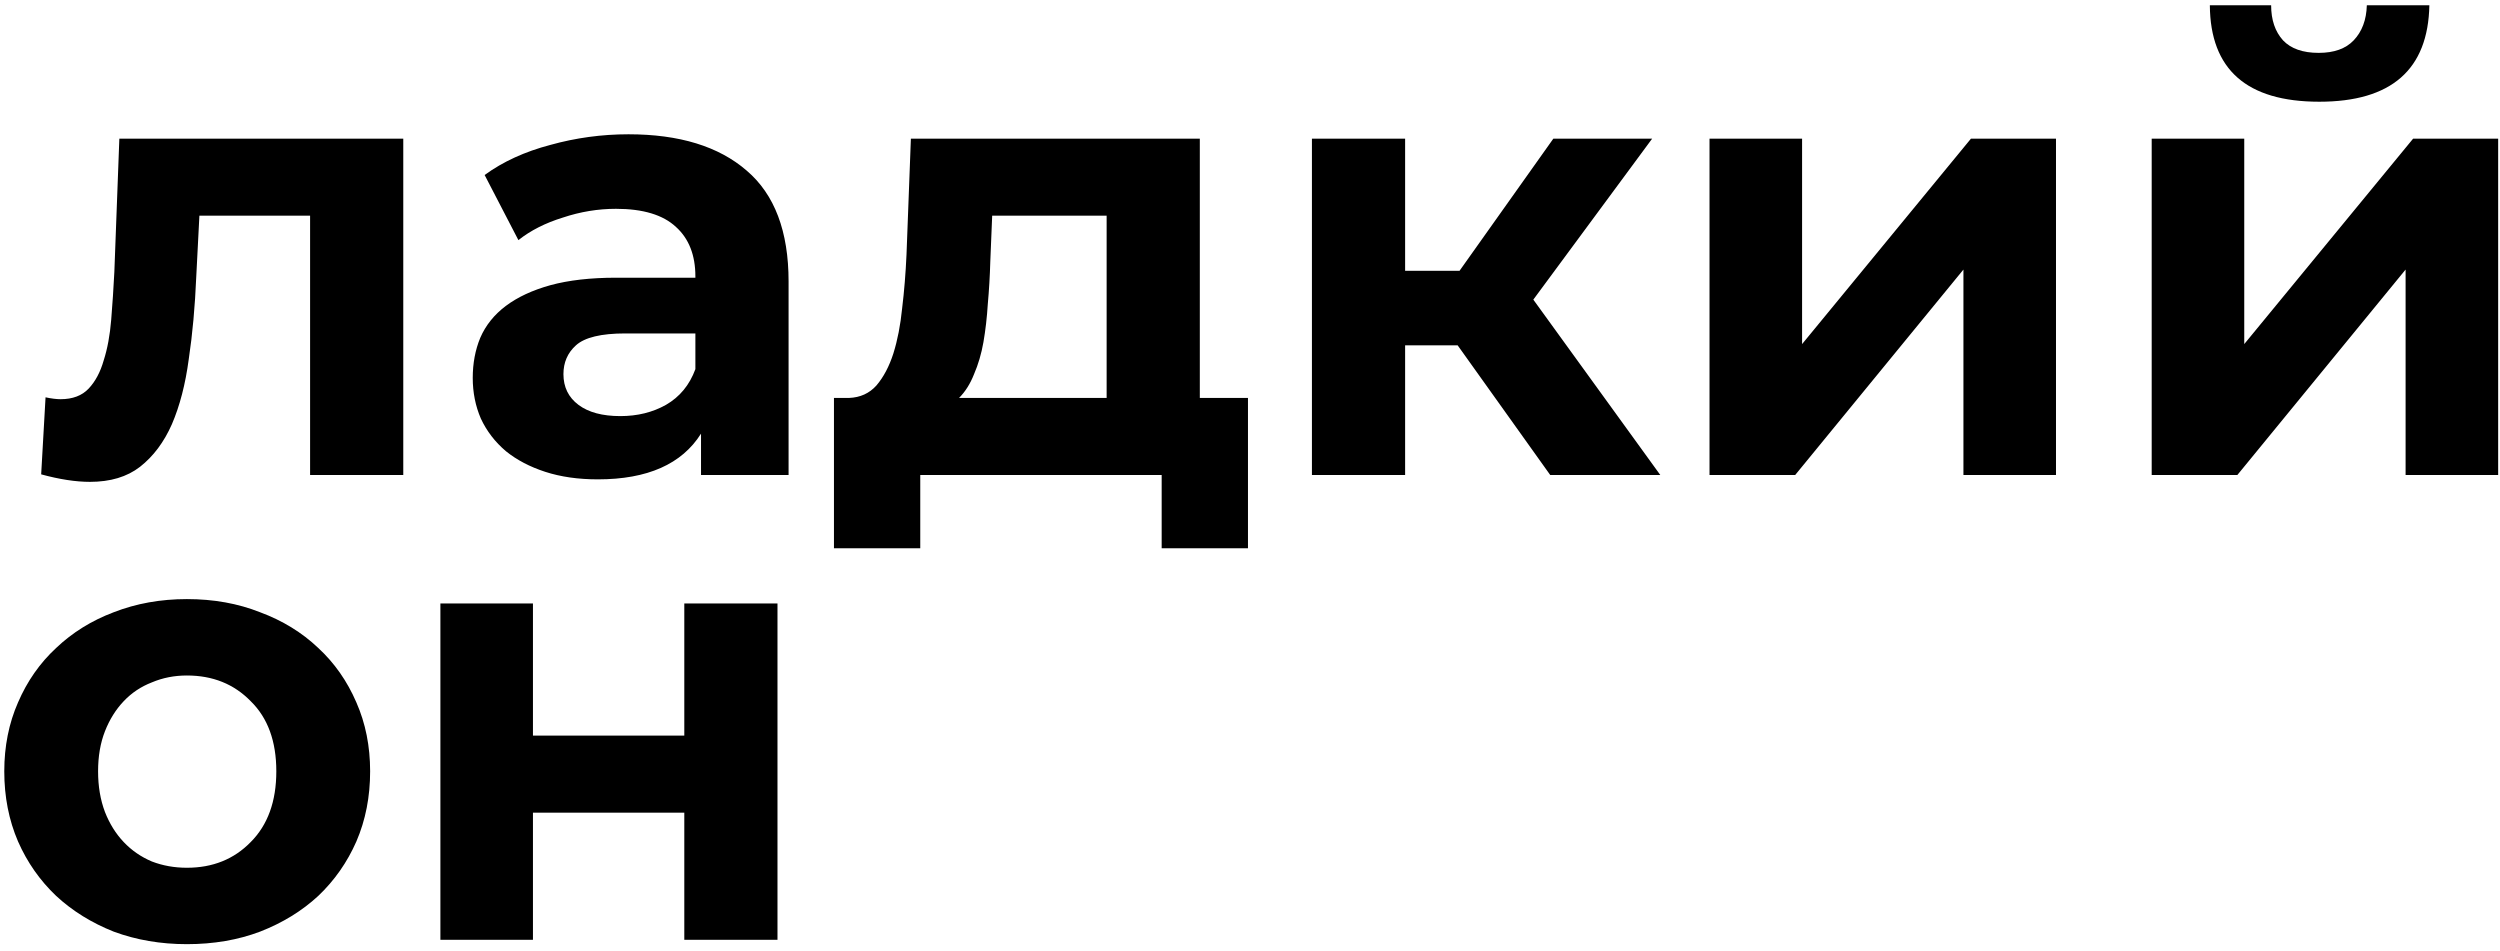
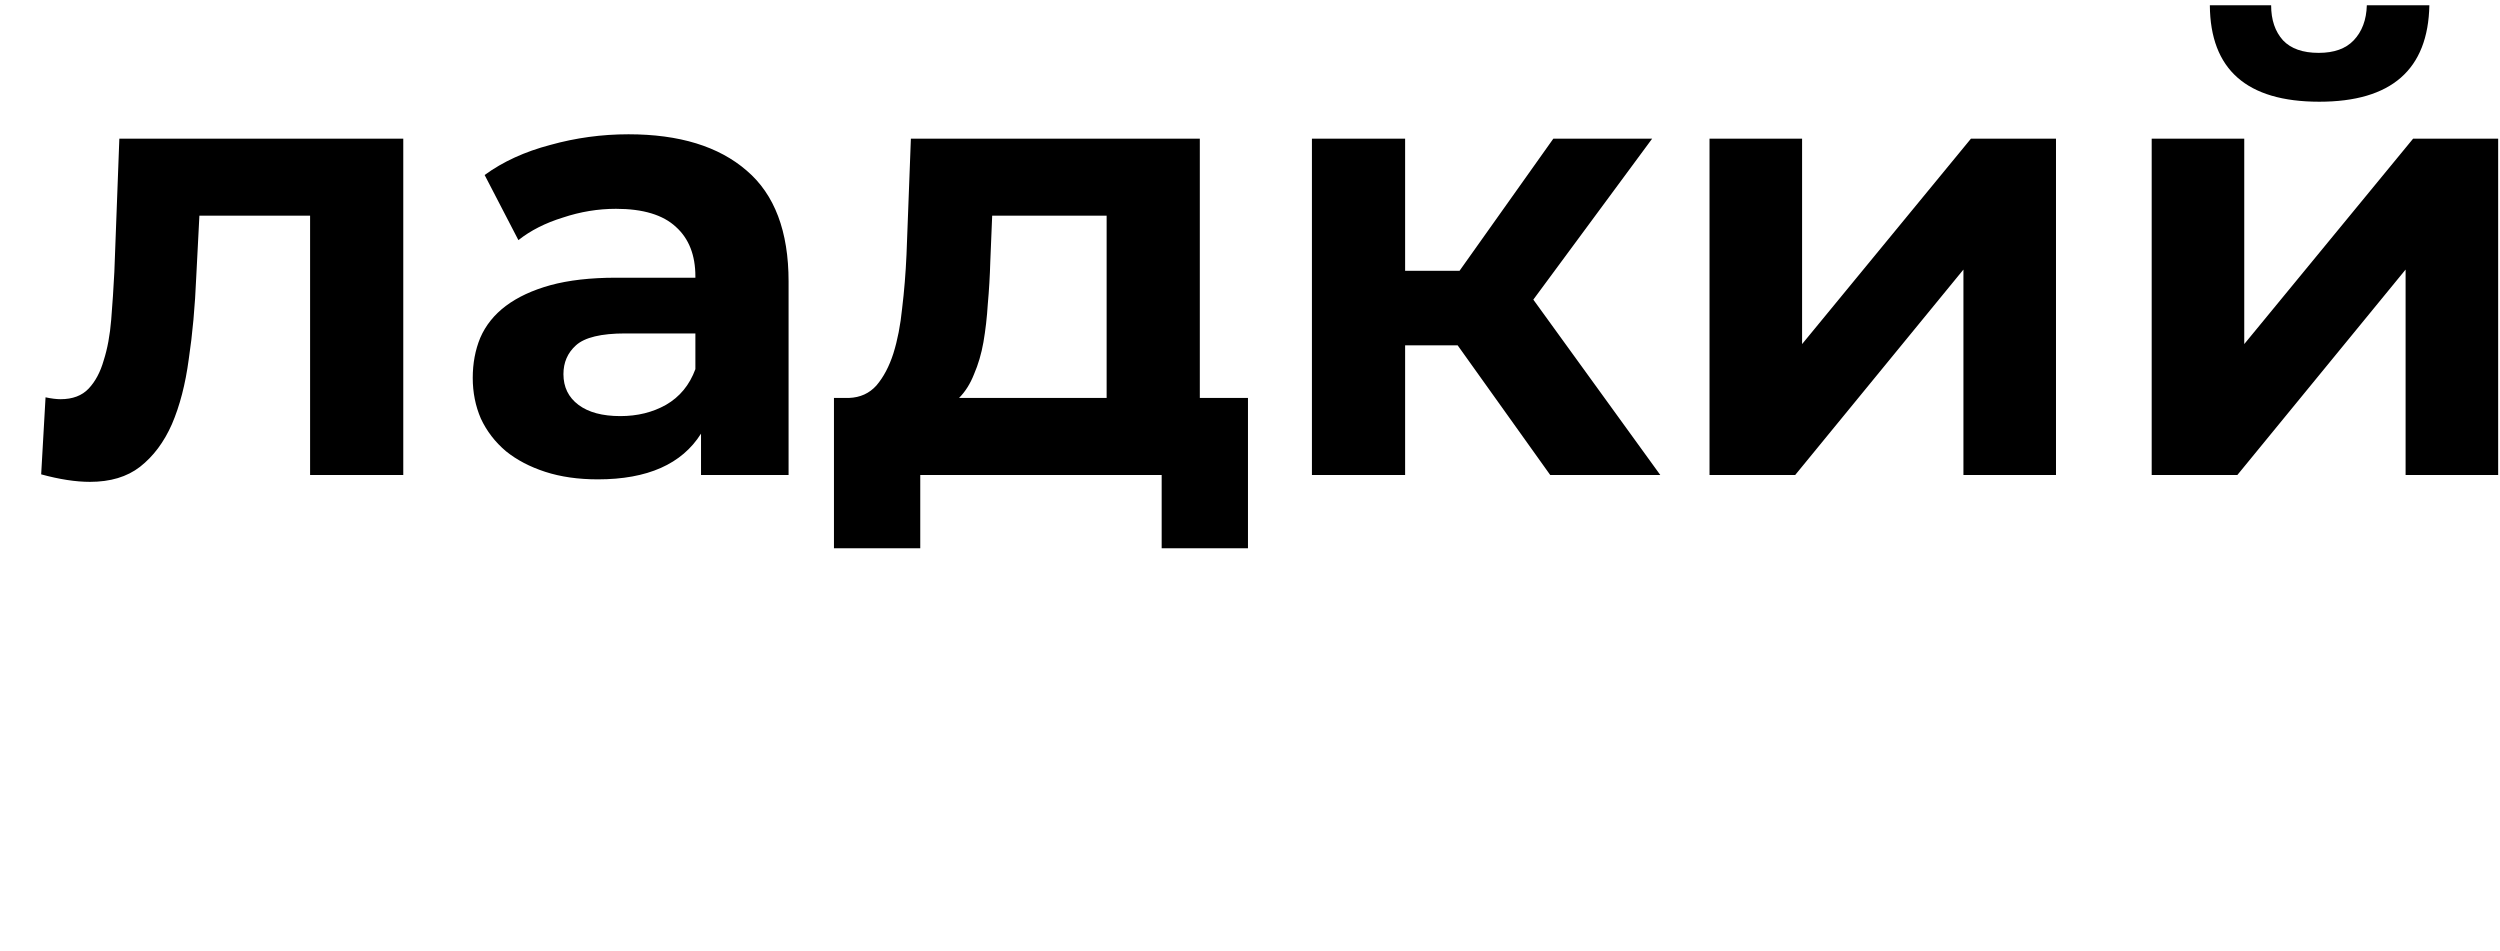
<svg xmlns="http://www.w3.org/2000/svg" width="297" height="113" viewBox="0 0 297 113" fill="none">
  <path d="M5.411 47.201C6.104 47.35 6.699 47.425 7.194 47.425C8.63 47.425 9.745 47.003 10.537 46.16C11.33 45.316 11.925 44.2 12.32 42.812C12.766 41.423 13.063 39.811 13.212 37.976C13.361 36.14 13.485 34.256 13.584 32.321L14.178 16.474H47.909V56.427H36.839V25.625H23.688L23.317 32.842C23.168 36.413 22.871 39.687 22.425 42.663C22.029 45.639 21.36 48.218 20.419 50.401C19.478 52.533 18.215 54.219 16.63 55.46C15.094 56.65 13.113 57.245 10.686 57.245C9.002 57.245 7.07 56.948 4.891 56.353L5.411 47.201ZM82.612 39.612H74.291C71.418 39.612 69.462 40.083 68.422 41.026C67.431 41.919 66.936 43.059 66.936 44.449C66.936 45.986 67.53 47.201 68.719 48.094C69.907 48.987 71.567 49.433 73.697 49.433C75.728 49.433 77.536 48.987 79.121 48.094C80.755 47.151 81.919 45.738 82.612 43.853V39.612ZM71.022 56.948C68.694 56.948 66.614 56.65 64.781 56.055C62.949 55.46 61.388 54.641 60.1 53.6C58.813 52.508 57.822 51.219 57.128 49.731C56.485 48.243 56.162 46.631 56.162 44.895C56.162 43.159 56.46 41.571 57.054 40.133C57.698 38.645 58.714 37.38 60.1 36.339C61.487 35.297 63.246 34.479 65.375 33.884C67.555 33.288 70.155 32.991 73.177 32.991H82.612V32.842C82.612 30.313 81.845 28.353 80.309 26.965C78.774 25.526 76.396 24.807 73.177 24.807C71.047 24.807 68.942 25.154 66.861 25.849C64.781 26.493 63.023 27.386 61.586 28.527L57.574 20.789C59.754 19.202 62.354 18.012 65.375 17.218C68.397 16.375 71.493 15.953 74.663 15.953C80.706 15.953 85.386 17.391 88.705 20.268C92.024 23.096 93.683 27.485 93.683 33.437V56.427H83.281V51.517C81.003 55.137 76.916 56.948 71.022 56.948ZM131.468 47.276V25.625H117.871L117.648 31.056C117.599 32.792 117.5 34.479 117.351 36.116C117.253 37.703 117.079 39.216 116.831 40.654C116.584 42.043 116.212 43.308 115.717 44.449C115.271 45.589 114.677 46.532 113.934 47.276H131.468ZM109.327 65.132H99.074V47.276H100.857C102.195 47.226 103.285 46.73 104.126 45.788C104.969 44.796 105.637 43.531 106.132 41.993C106.628 40.406 106.975 38.62 107.173 36.637C107.42 34.603 107.594 32.47 107.693 30.238L108.213 16.474H142.538V47.276H148.259V65.132H138.006V56.427H109.327V65.132ZM196.275 16.474L182.159 35.595L197.241 56.427H184.165L173.169 41.026H166.928V56.427H155.857V16.474H166.928V32.172H173.392L184.536 16.474H196.275ZM203.091 56.427V16.474H214.088V40.877L234.148 16.474H244.252V56.427H233.256V32.024L213.27 56.427H203.091ZM255.621 56.427V16.474H266.617V40.877L286.677 16.474H296.782V56.427H285.785V32.024L265.799 56.427H255.621ZM275.532 12.085C266.914 12.085 262.58 8.265 262.53 0.627H269.811C269.811 2.363 270.282 3.752 271.223 4.793C272.165 5.785 273.576 6.281 275.458 6.281C277.291 6.281 278.678 5.785 279.619 4.793C280.61 3.752 281.13 2.363 281.179 0.627H288.609C288.46 8.265 284.102 12.085 275.532 12.085Z" fill="black" />
-   <path d="M22.203 112.166C19.082 112.166 16.185 111.67 13.51 110.678C10.885 109.637 8.606 108.223 6.675 106.437C4.743 104.602 3.232 102.444 2.142 99.965C1.053 97.435 0.508 94.657 0.508 91.632C0.508 88.656 1.053 85.927 2.142 83.448C3.232 80.918 4.743 78.761 6.675 76.975C8.606 75.139 10.885 73.726 13.51 72.734C16.185 71.693 19.082 71.172 22.203 71.172C25.373 71.172 28.271 71.693 30.896 72.734C33.57 73.726 35.873 75.139 37.805 76.975C39.737 78.761 41.248 80.918 42.337 83.448C43.428 85.927 43.972 88.656 43.972 91.632C43.972 94.657 43.428 97.435 42.337 99.965C41.248 102.444 39.737 104.602 37.805 106.437C35.873 108.223 33.57 109.637 30.896 110.678C28.271 111.67 25.373 112.166 22.203 112.166ZM22.203 103.089C25.274 103.089 27.8 102.072 29.781 100.039C31.812 98.005 32.827 95.203 32.827 91.632C32.827 88.061 31.812 85.283 29.781 83.299C27.8 81.265 25.274 80.249 22.203 80.249C20.717 80.249 19.33 80.521 18.042 81.067C16.755 81.563 15.64 82.307 14.699 83.299C13.758 84.291 13.015 85.481 12.47 86.87C11.925 88.259 11.652 89.846 11.652 91.632C11.652 93.418 11.925 95.029 12.47 96.468C13.015 97.856 13.758 99.047 14.699 100.039C15.64 101.031 16.755 101.8 18.042 102.345C19.33 102.841 20.717 103.089 22.203 103.089ZM52.319 111.645V71.693H63.315V87.391H81.295V71.693H92.365V111.645H81.295V96.542H63.315V111.645H52.319Z" fill="black" />
</svg>